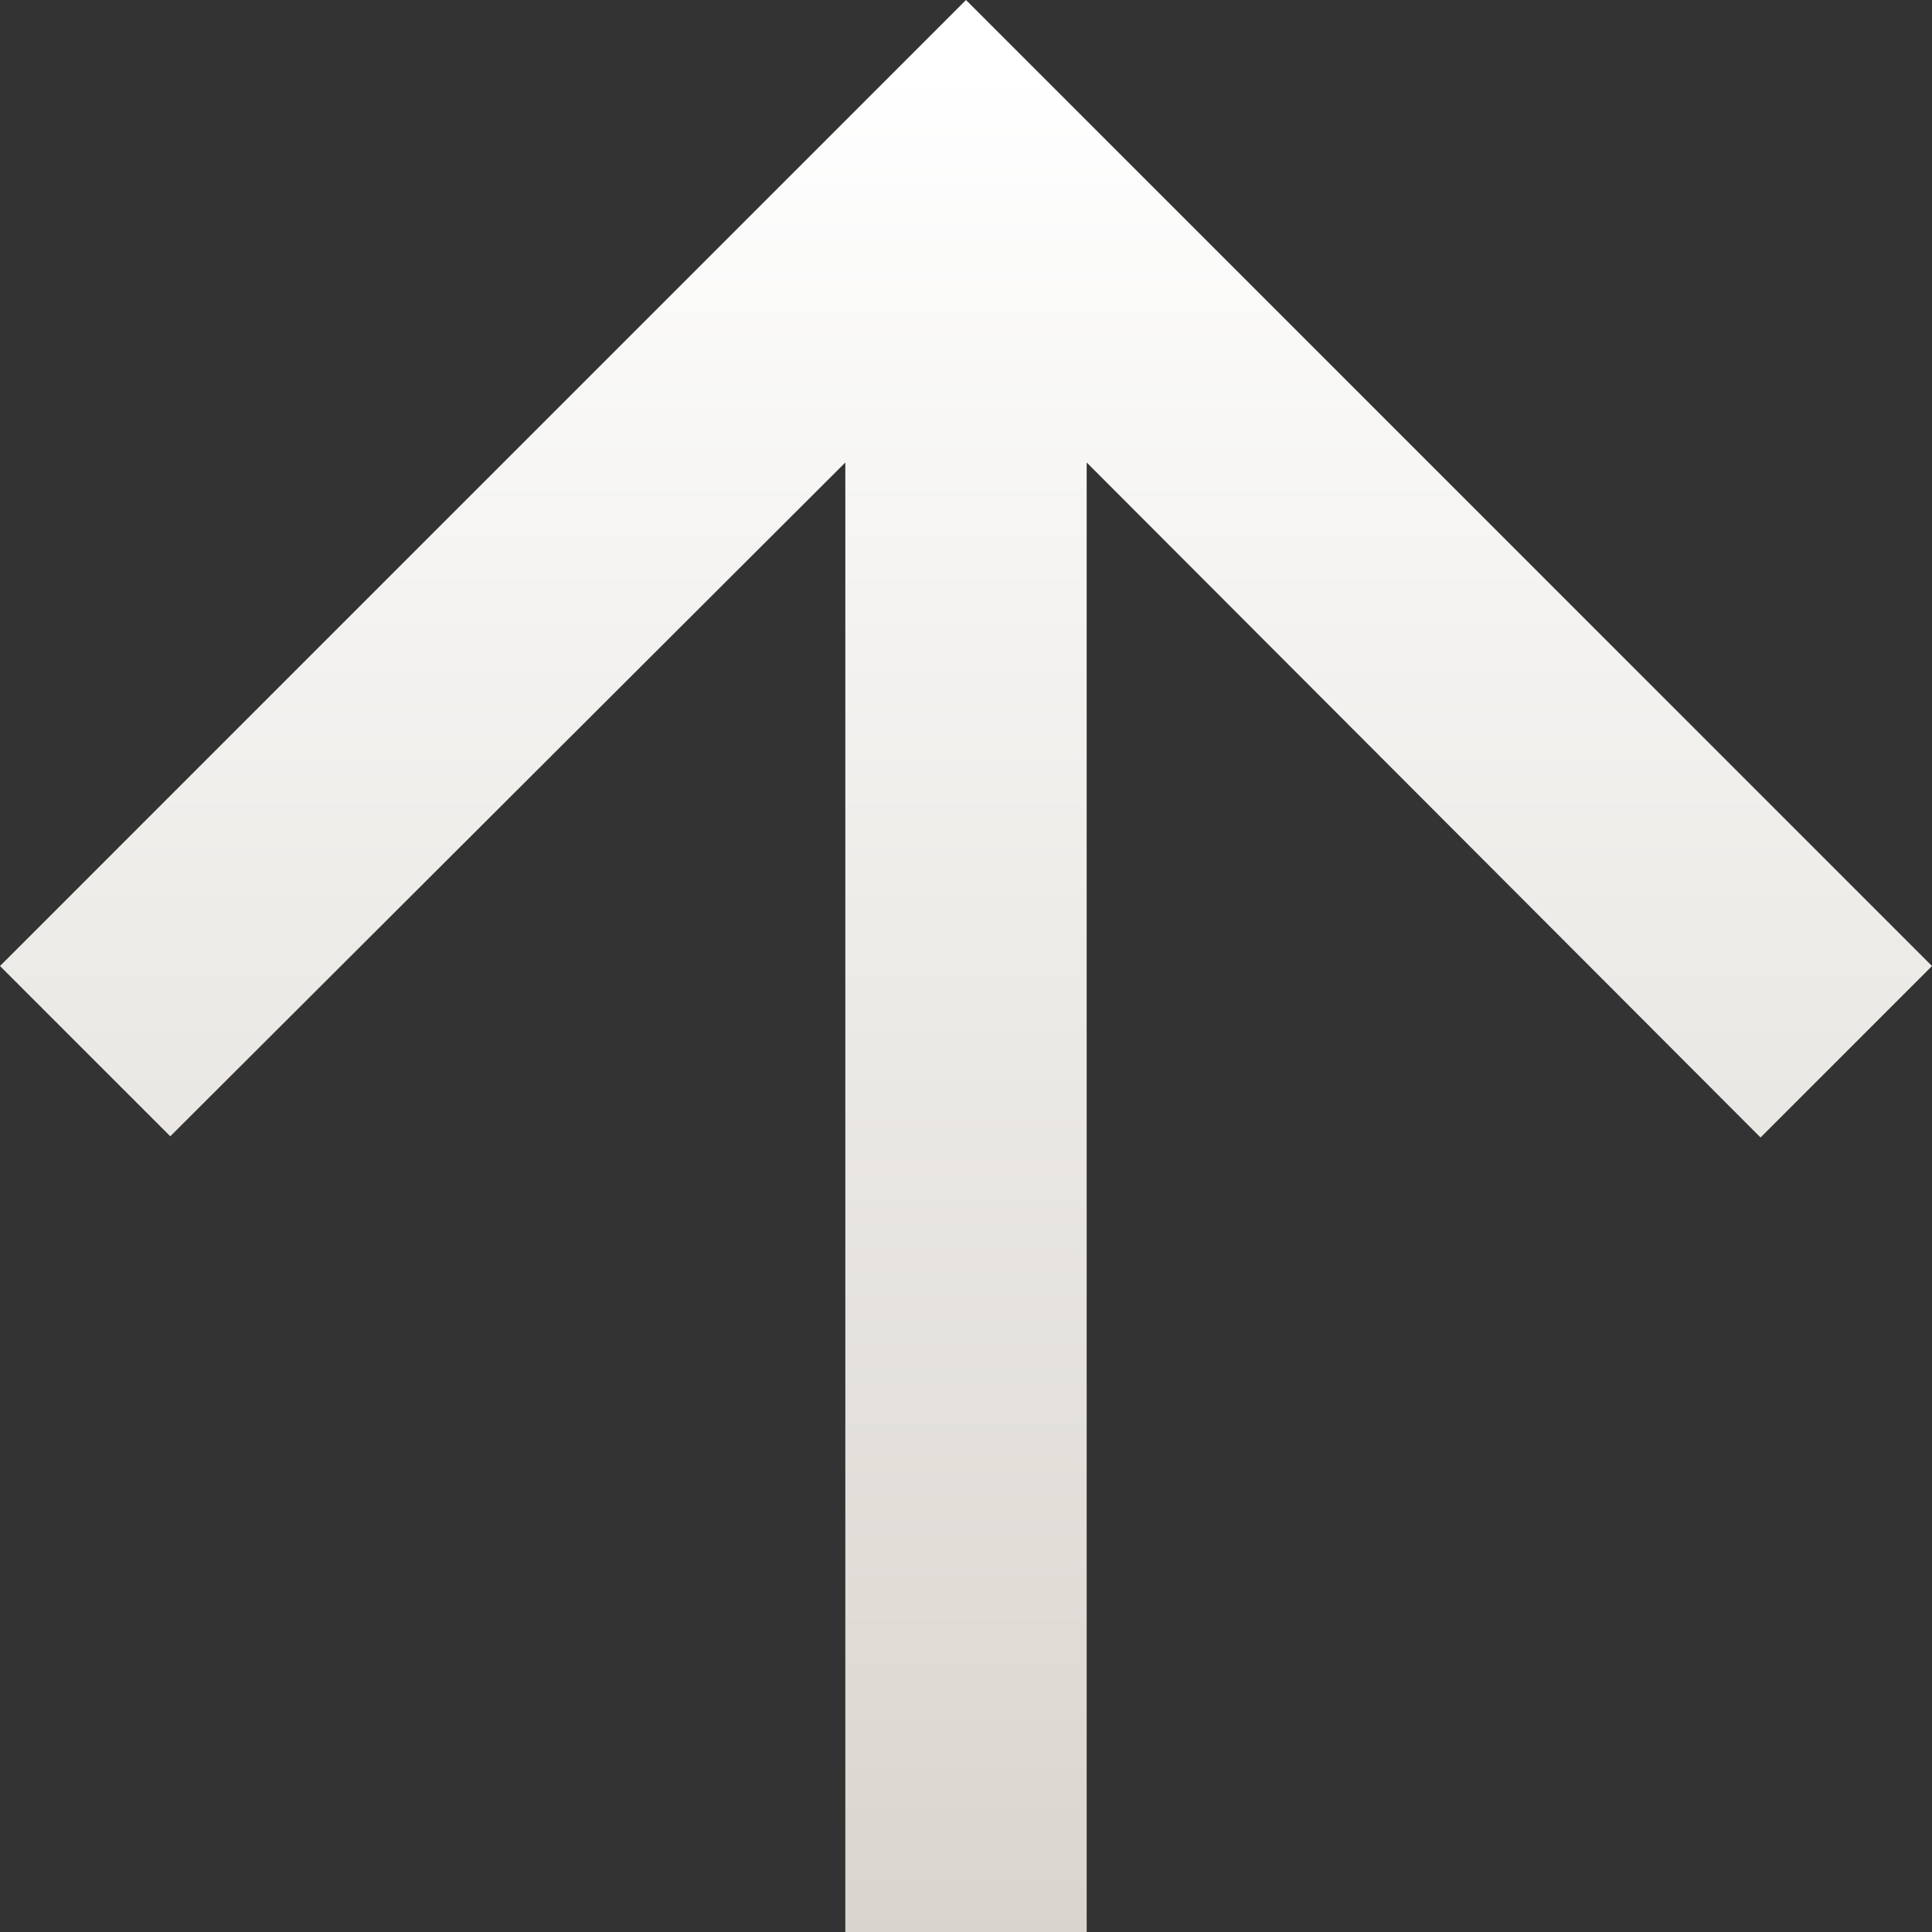
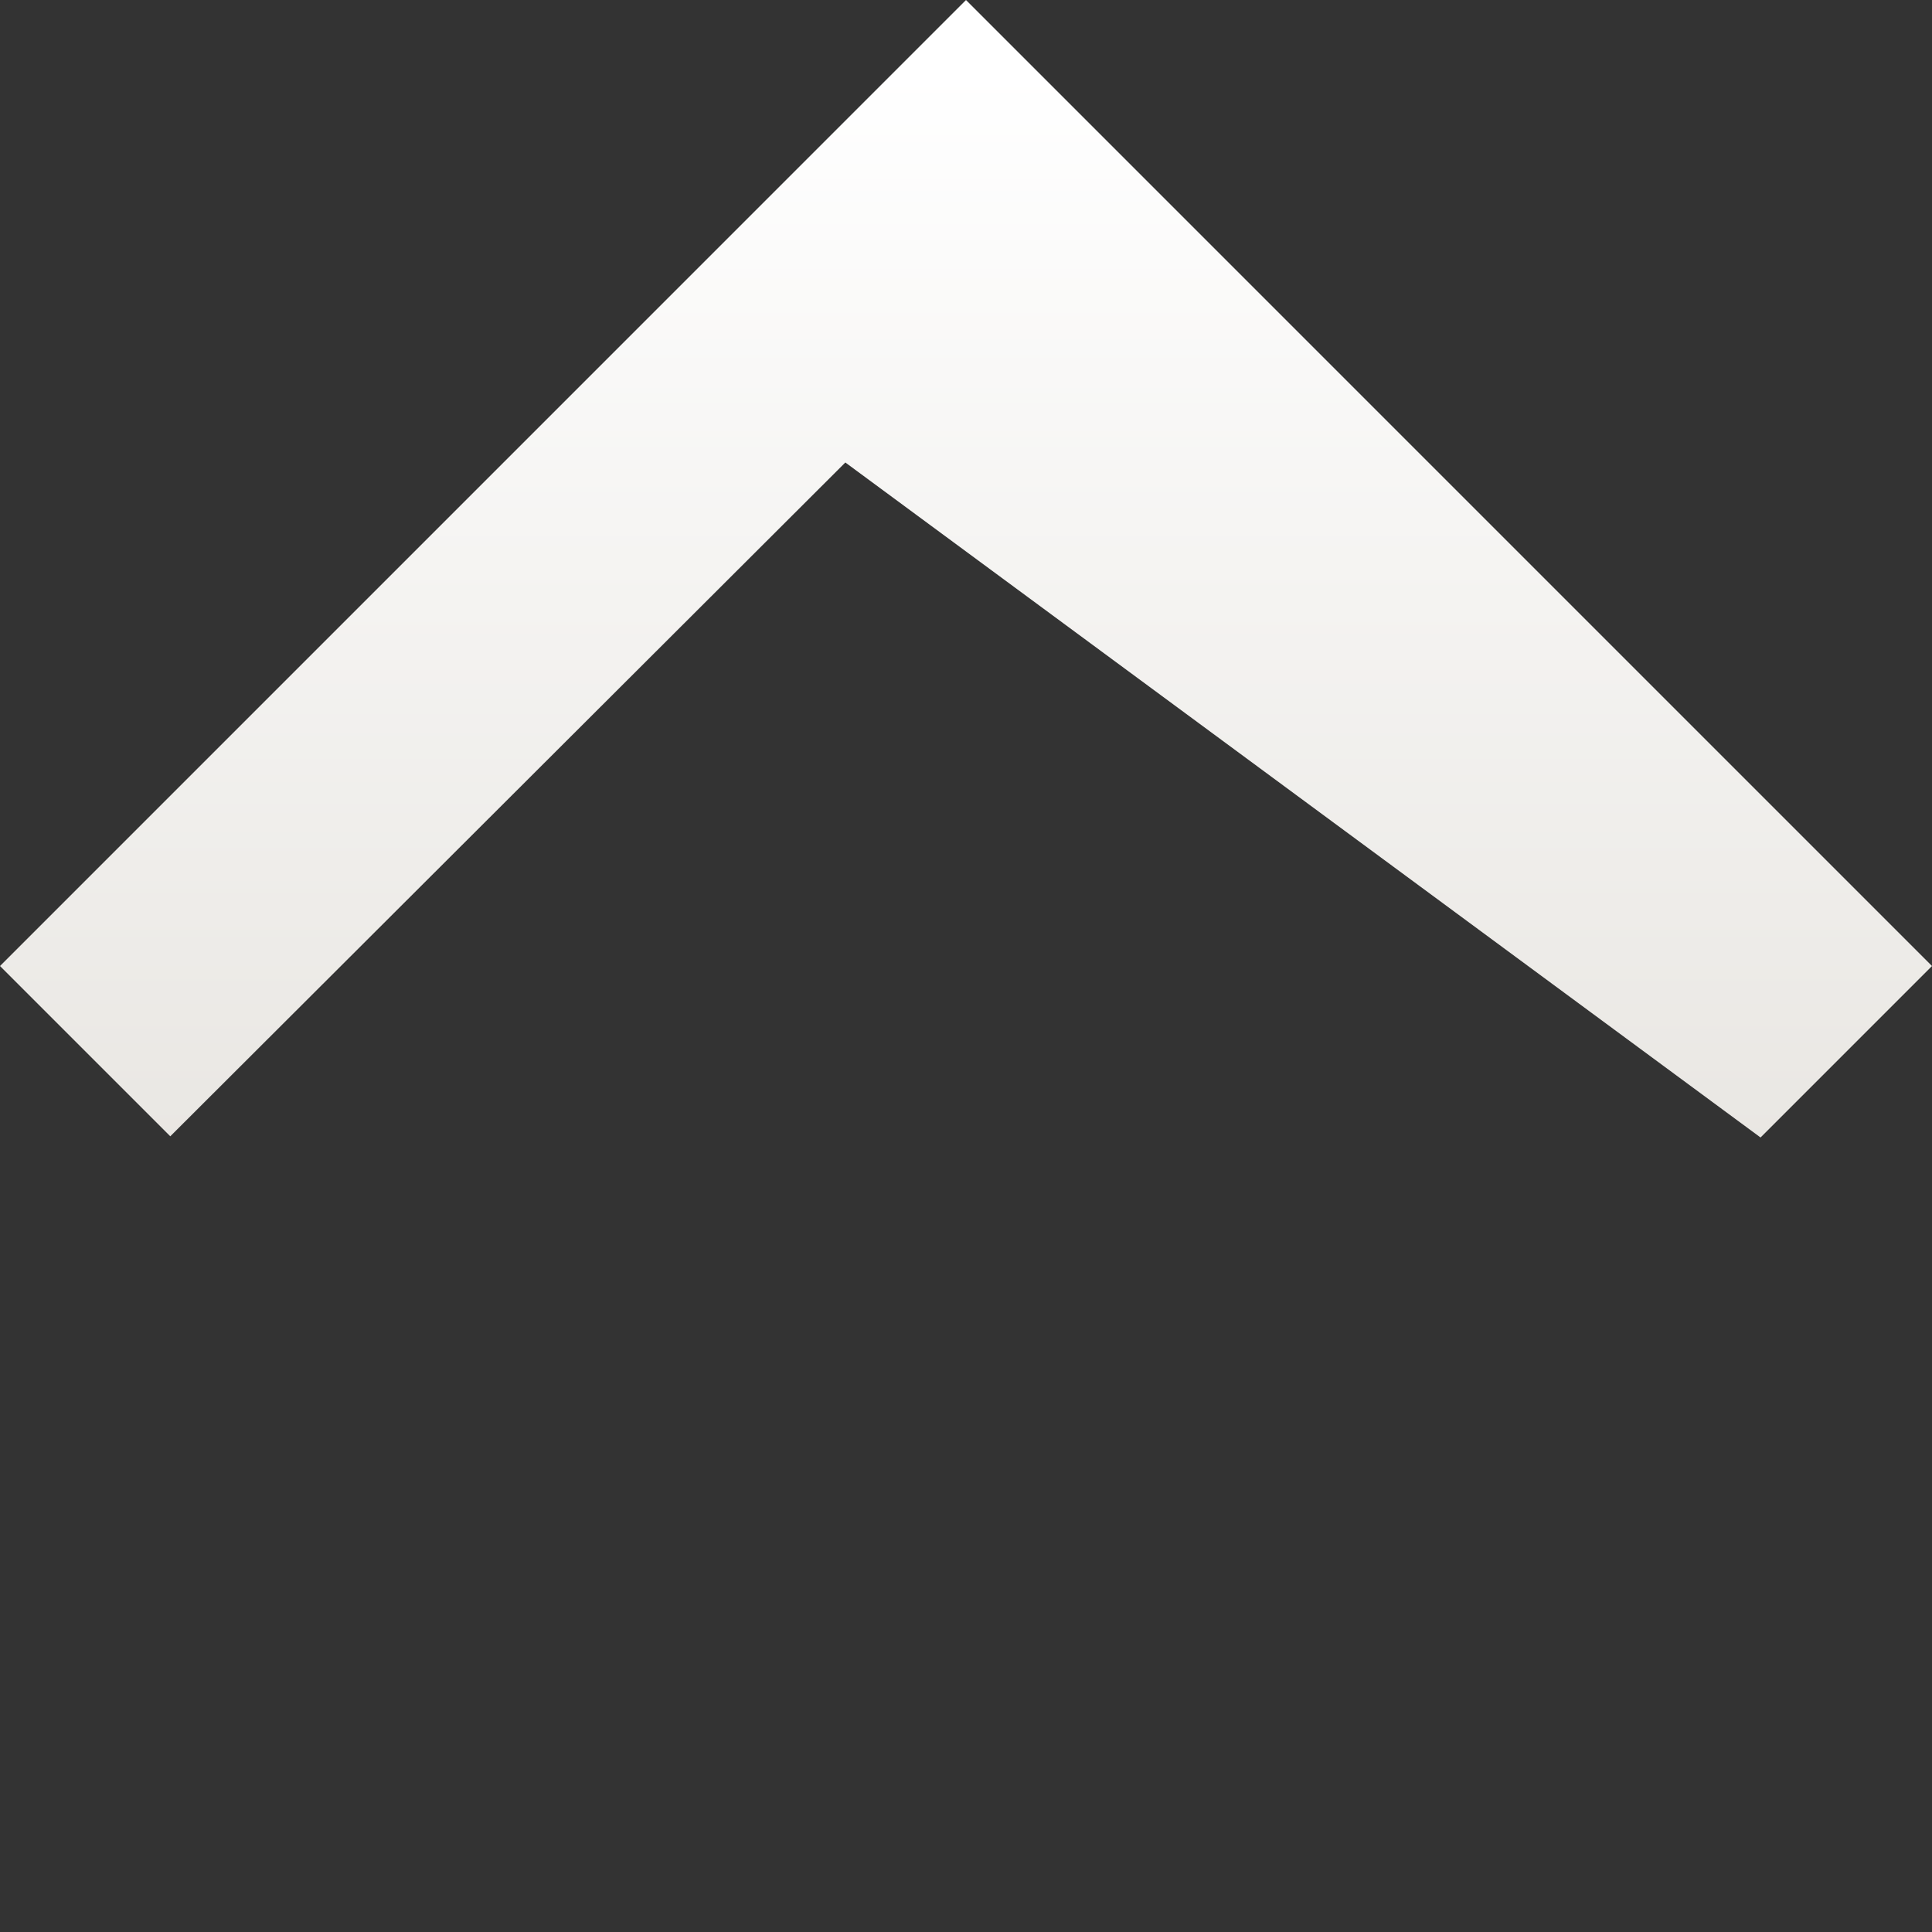
<svg xmlns="http://www.w3.org/2000/svg" width="95.305" height="95.306" viewBox="0 0 95.305 95.306">
  <rect x="0" y="0" width="95.305" height="95.306" fill="#333333" stroke="none" />
  <defs>
    <linearGradient id="linear-gradient" x1="0.5" x2="0.5" y2="0.961" gradientUnits="objectBoundingBox">
      <stop offset="0" stop-color="#d9d5ce" />
      <stop offset="1" stop-color="#fff" />
    </linearGradient>
  </defs>
-   <path id="ceo1" d="M95.305,47.653l-8.4-8.4-33.3,33.238V0H41.7V72.492L8.458,39.194,0,47.653,47.653,95.305Z" transform="translate(95.305 95.306) rotate(180)" fill="url(#linear-gradient)" />
+   <path id="ceo1" d="M95.305,47.653l-8.4-8.4-33.3,33.238V0V72.492L8.458,39.194,0,47.653,47.653,95.305Z" transform="translate(95.305 95.306) rotate(180)" fill="url(#linear-gradient)" />
</svg>